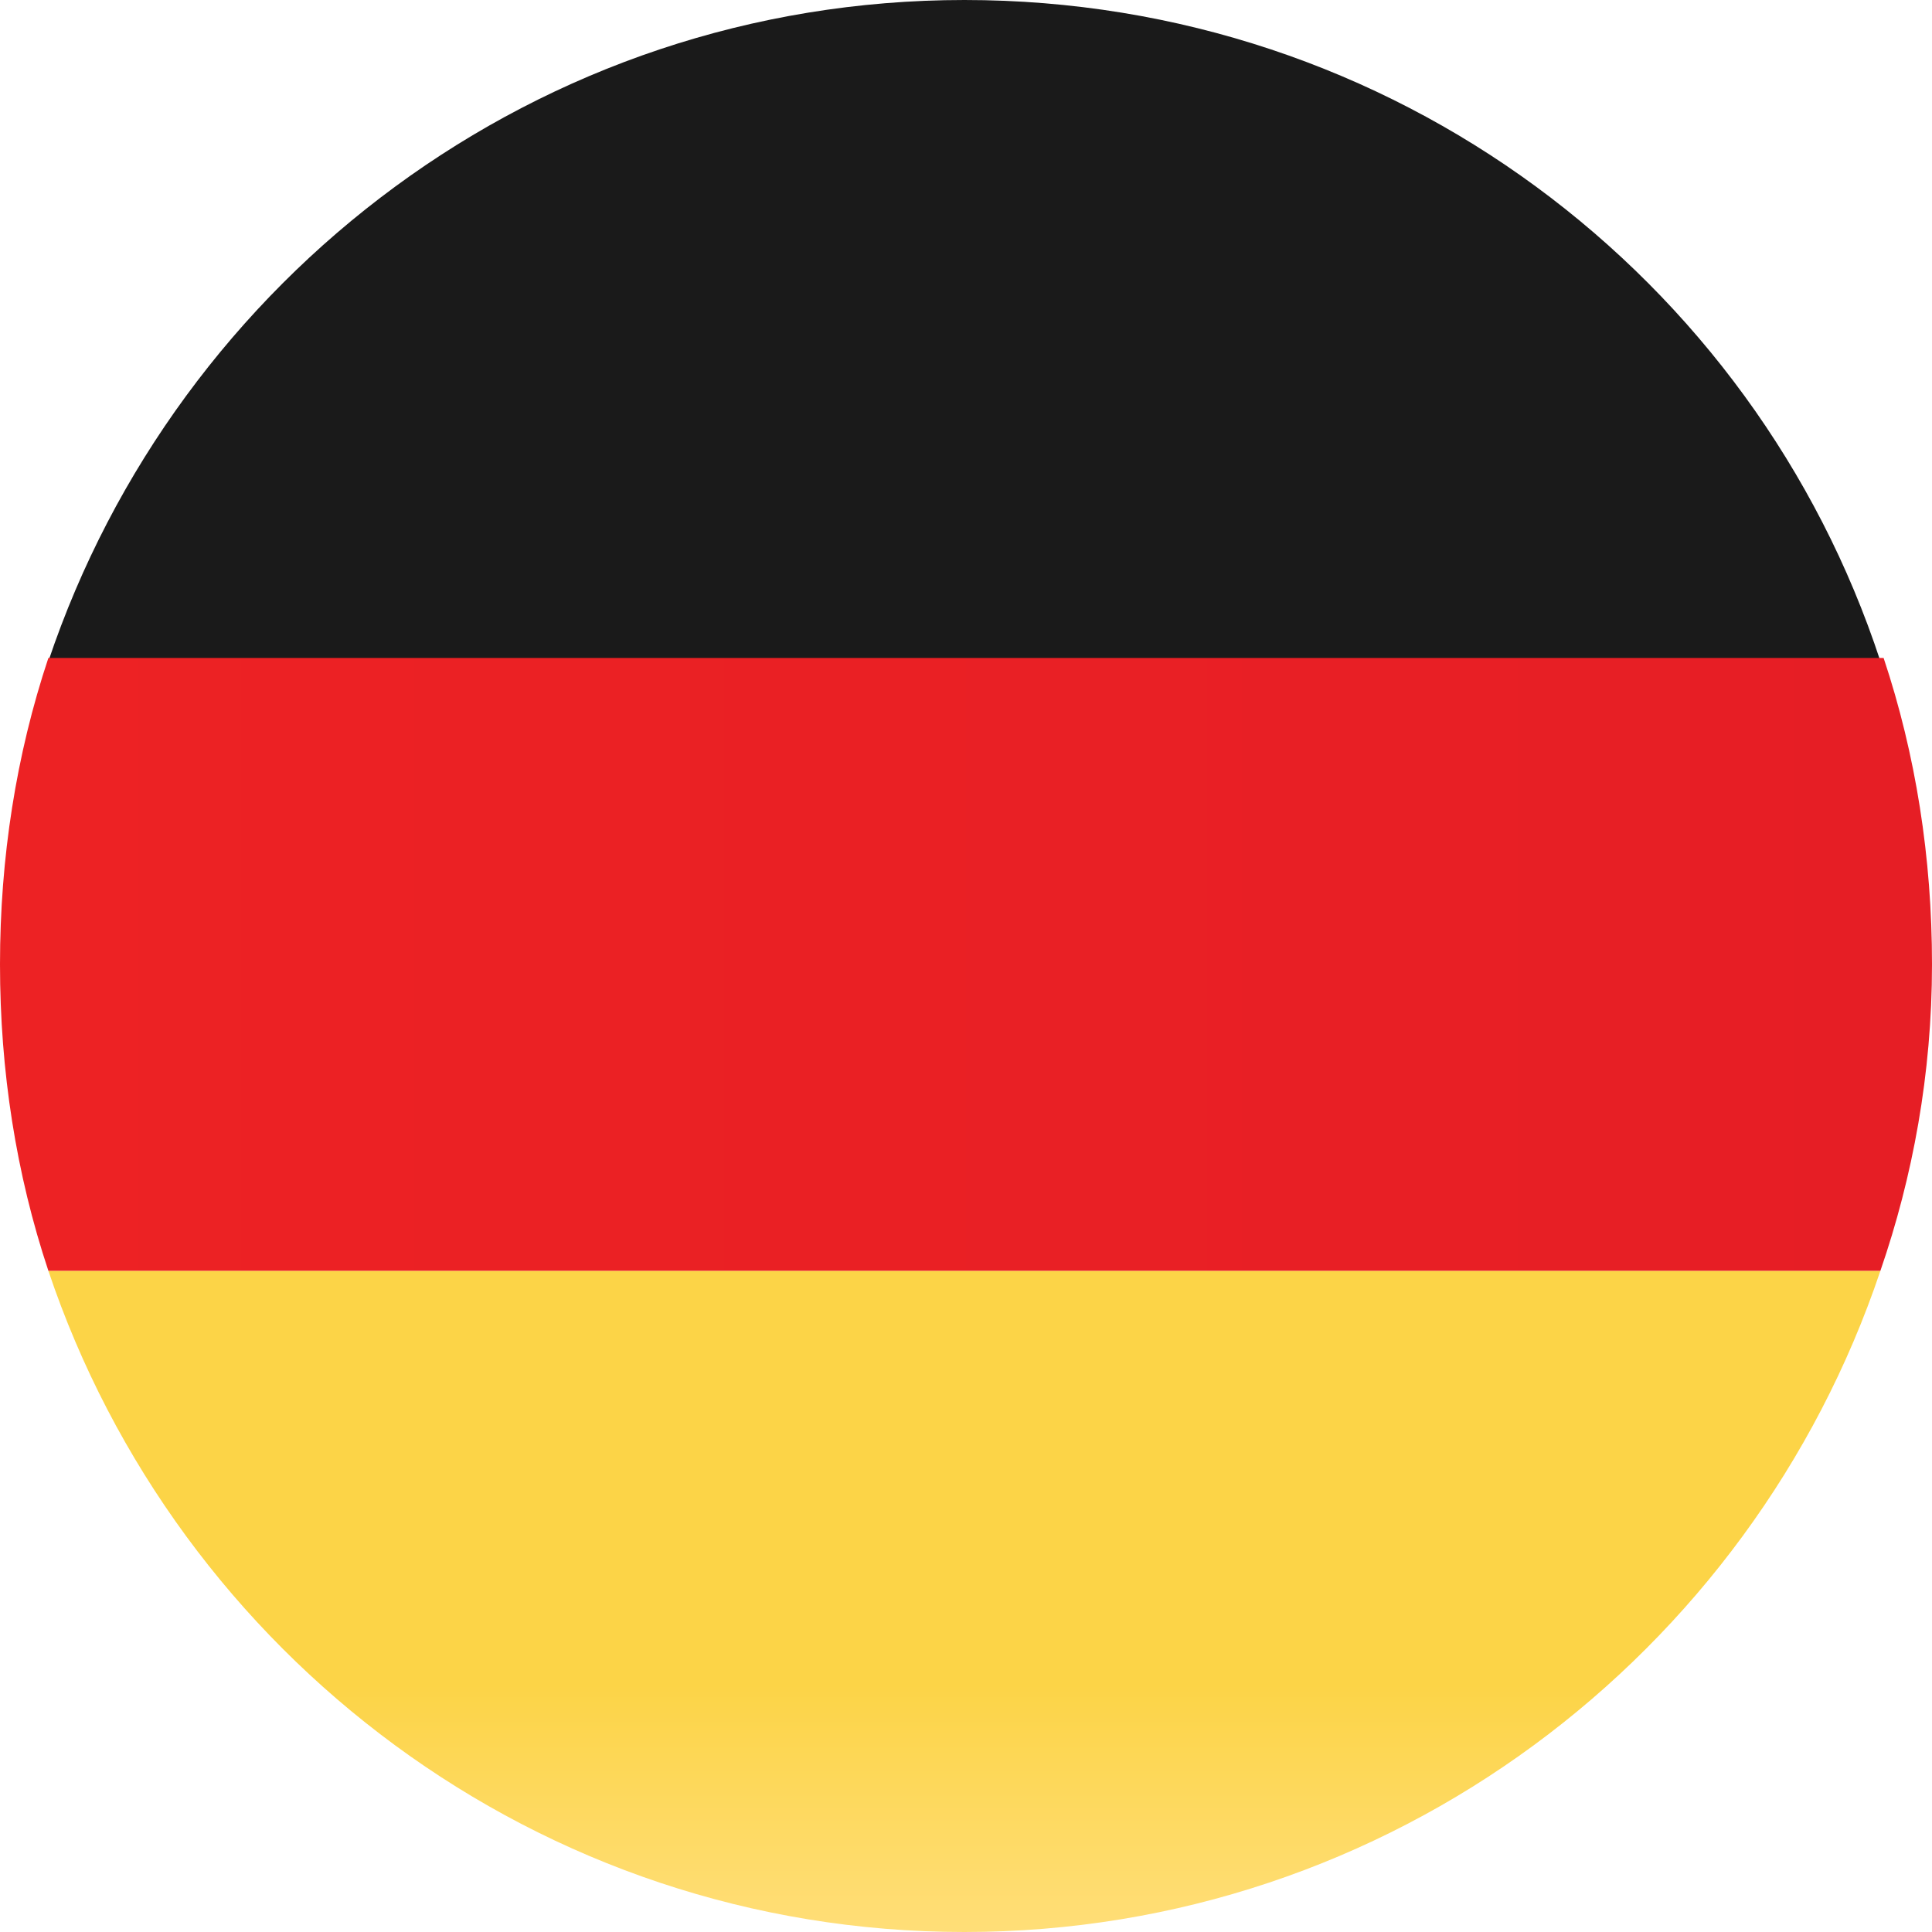
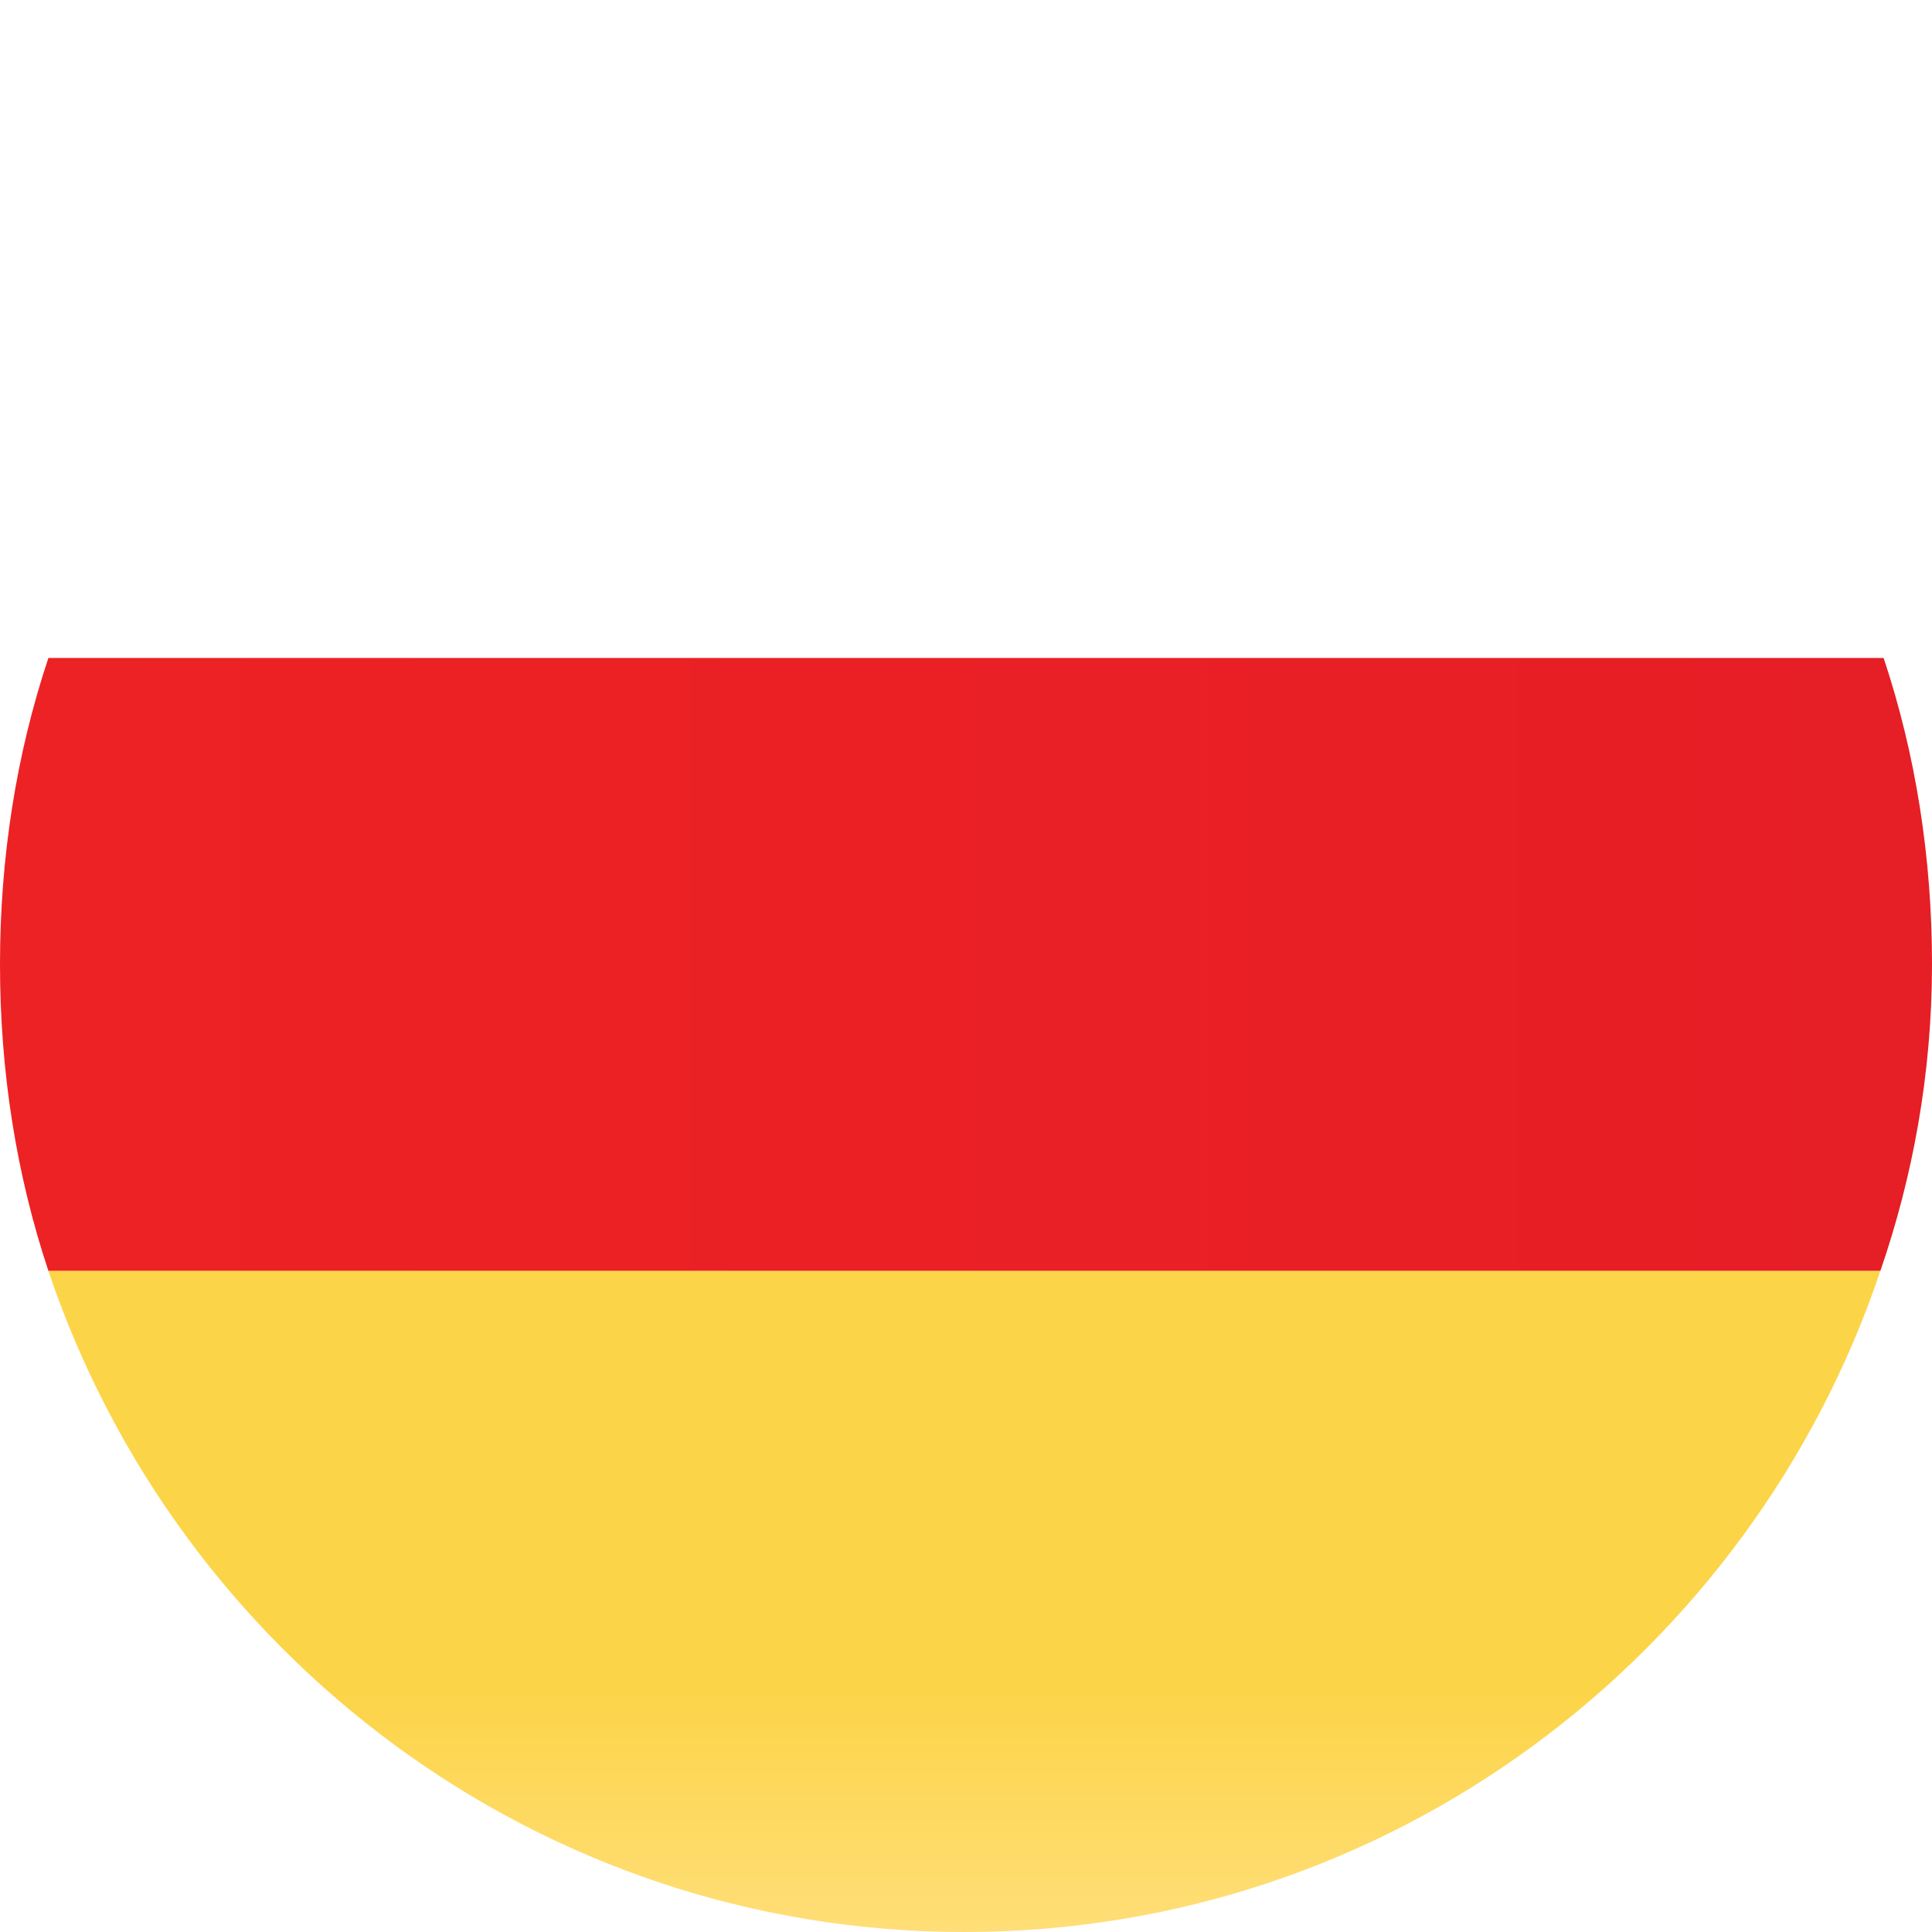
<svg xmlns="http://www.w3.org/2000/svg" version="1.1" id="Layer_1" x="0px" y="0px" viewBox="0 0 59.9 59.9" style="enable-background:new 0 0 59.9 59.9;" xml:space="preserve">
  <g>
-     <path style="fill:#1A1A1A;" d="M29.9,0C16.7,0,5.5,8.6,1.5,20.5h56.8C54.4,8.6,43.2,0,29.9,0z" />
    <linearGradient id="SVGID_1_" gradientUnits="userSpaceOnUse" x1="-7099.203" y1="8111.647" x2="-7078.751" y2="8111.647" gradientTransform="matrix(-4.371139e-08 1 1 4.371139e-08 -8081.702 7138.642)">
      <stop offset="0" style="stop-color:#FCD447" />
      <stop offset="0.624" style="stop-color:#FCD447" />
      <stop offset="1" style="stop-color:#FFDE78" />
    </linearGradient>
    <path style="fill:url(#SVGID_1_);" d="M29.9,59.9c13.2,0,24.4-8.6,28.4-20.5H1.5C5.5,51.3,16.7,59.9,29.9,59.9z" />
    <linearGradient id="SVGID_00000121252691164577772840000013263238639957312154_" gradientUnits="userSpaceOnUse" x1="0" y1="5397.208" x2="59.892" y2="5397.208" gradientTransform="matrix(1 0 0 -1 0 5427.152)">
      <stop offset="0" style="stop-color:#ED2224" />
      <stop offset="1" style="stop-color:#E61E25" />
    </linearGradient>
    <path style="fill:url(#SVGID_00000121252691164577772840000013263238639957312154_);" d="M59.9,29.9c0-3.3-0.5-6.5-1.5-9.5H1.5   c-1,3-1.5,6.2-1.5,9.5s0.5,6.5,1.5,9.5h56.8C59.3,36.5,59.9,33.3,59.9,29.9z" />
  </g>
</svg>